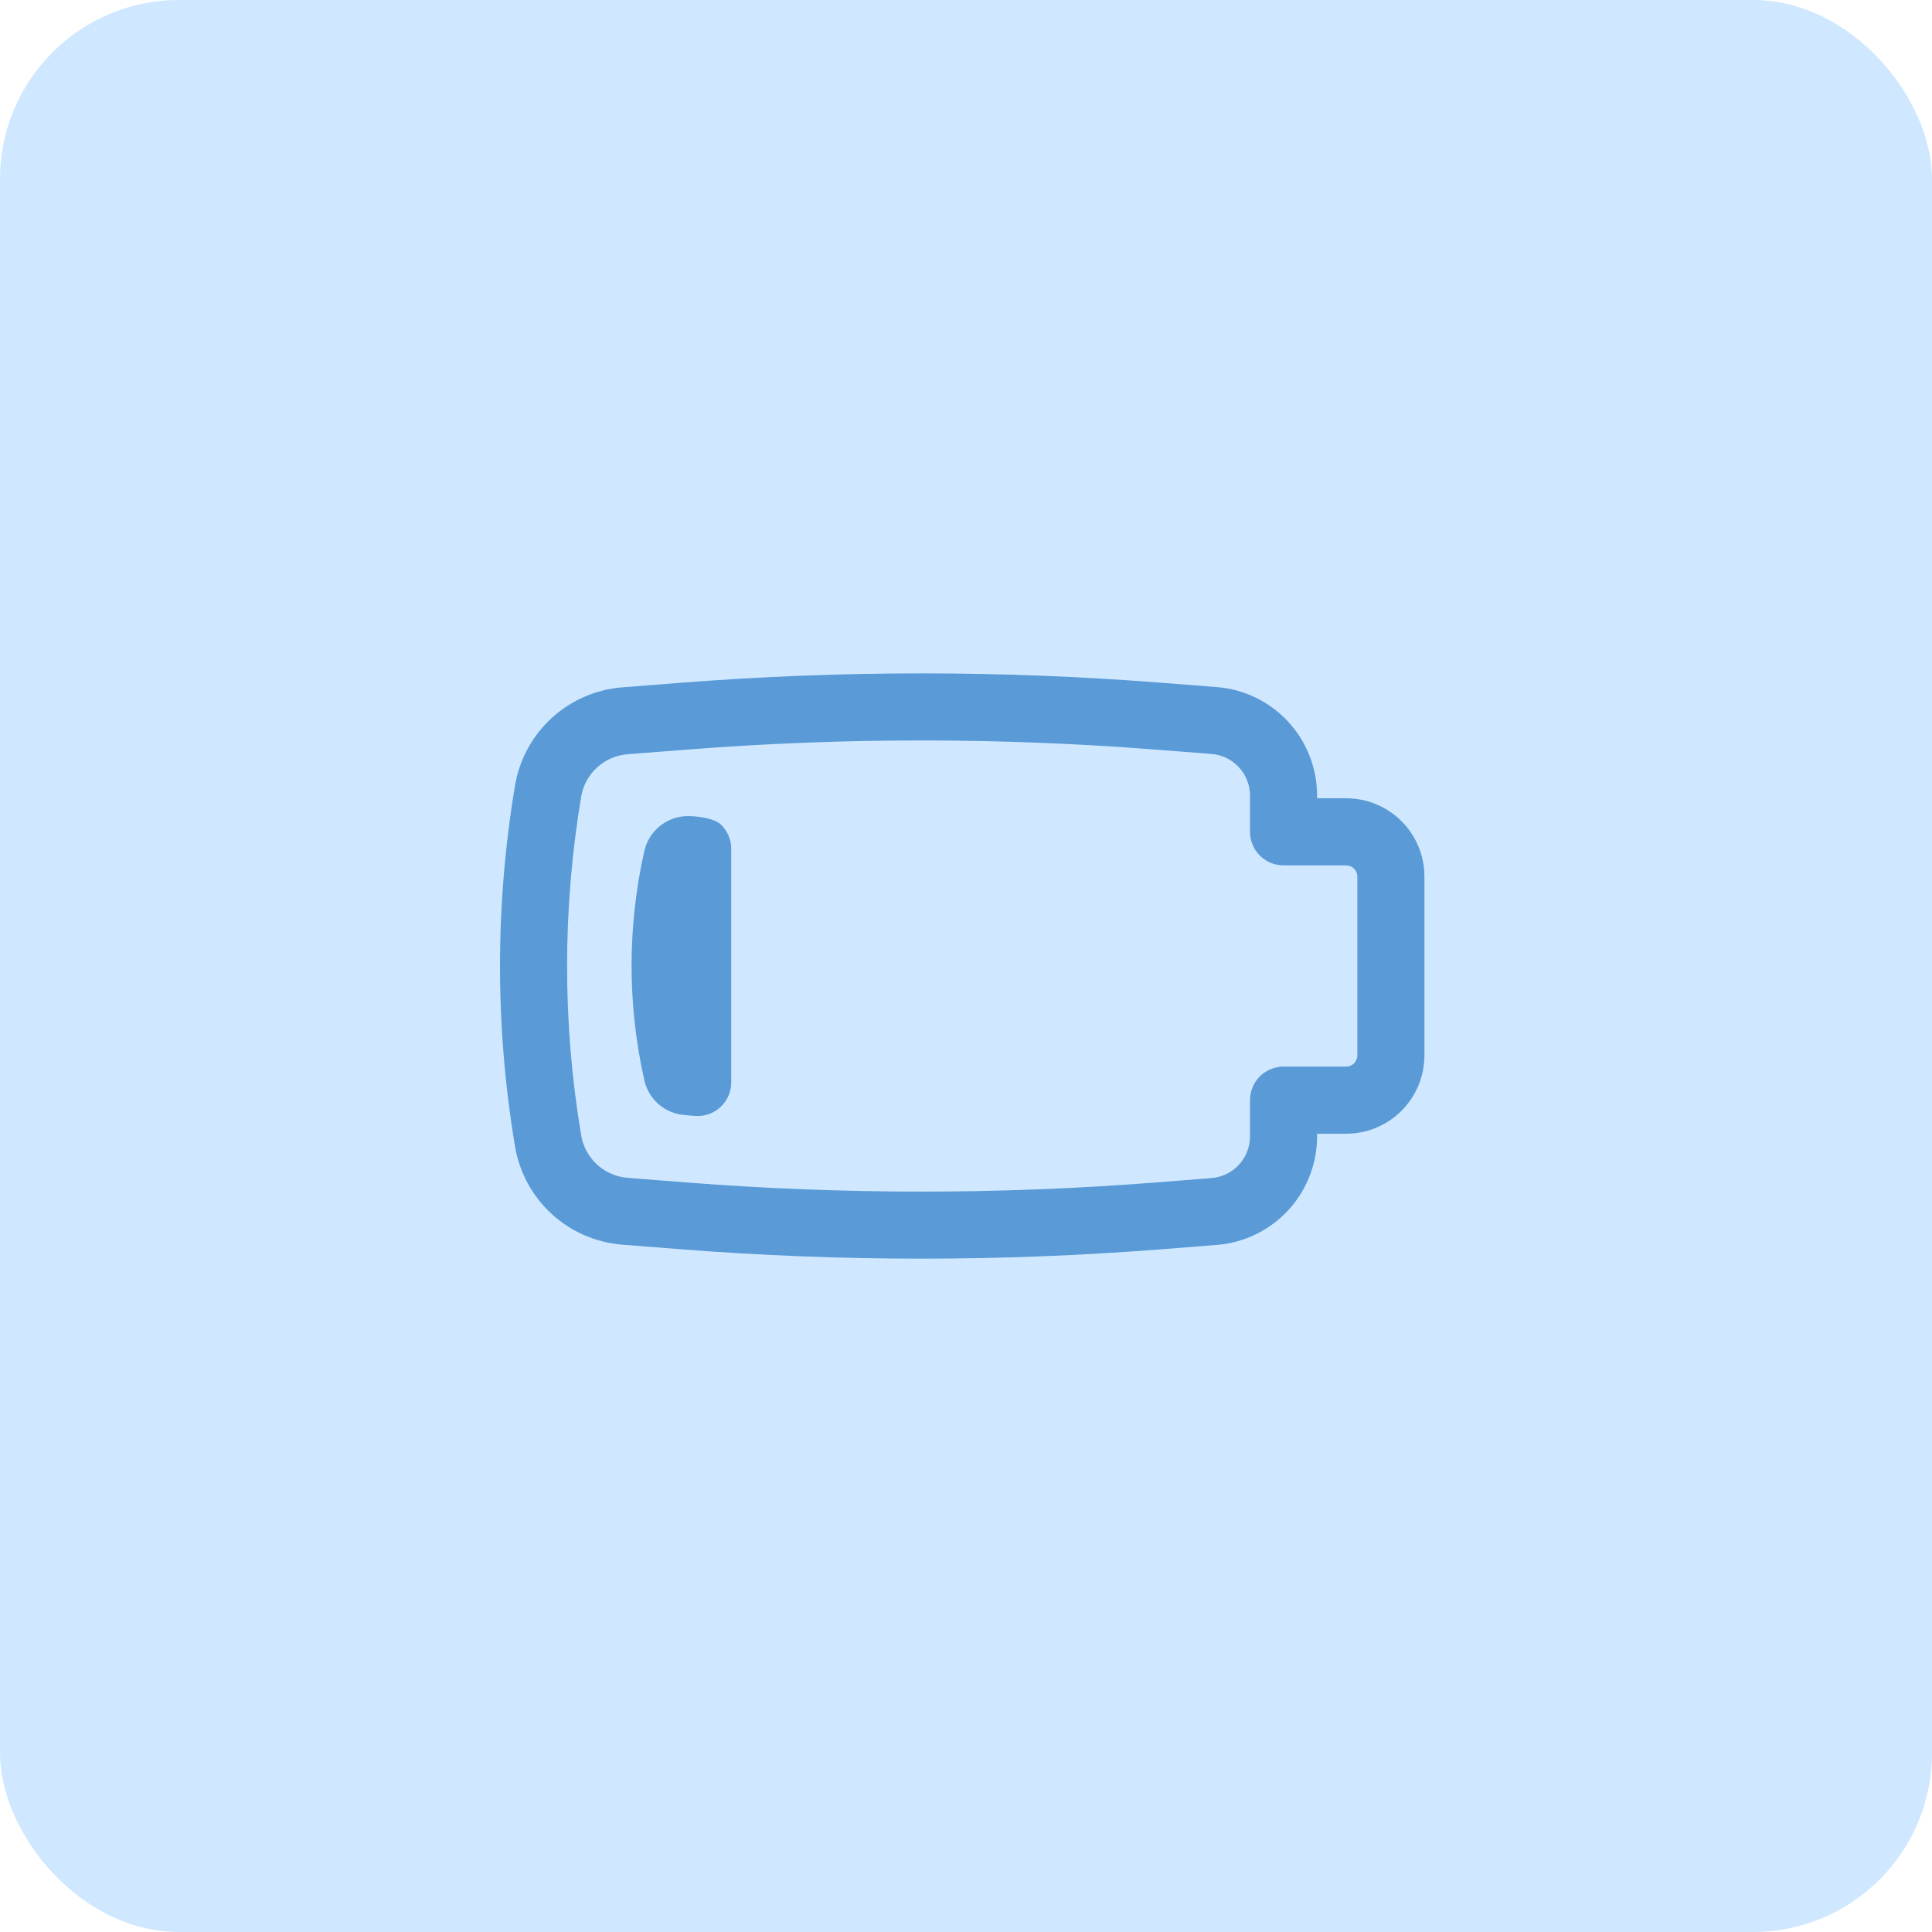
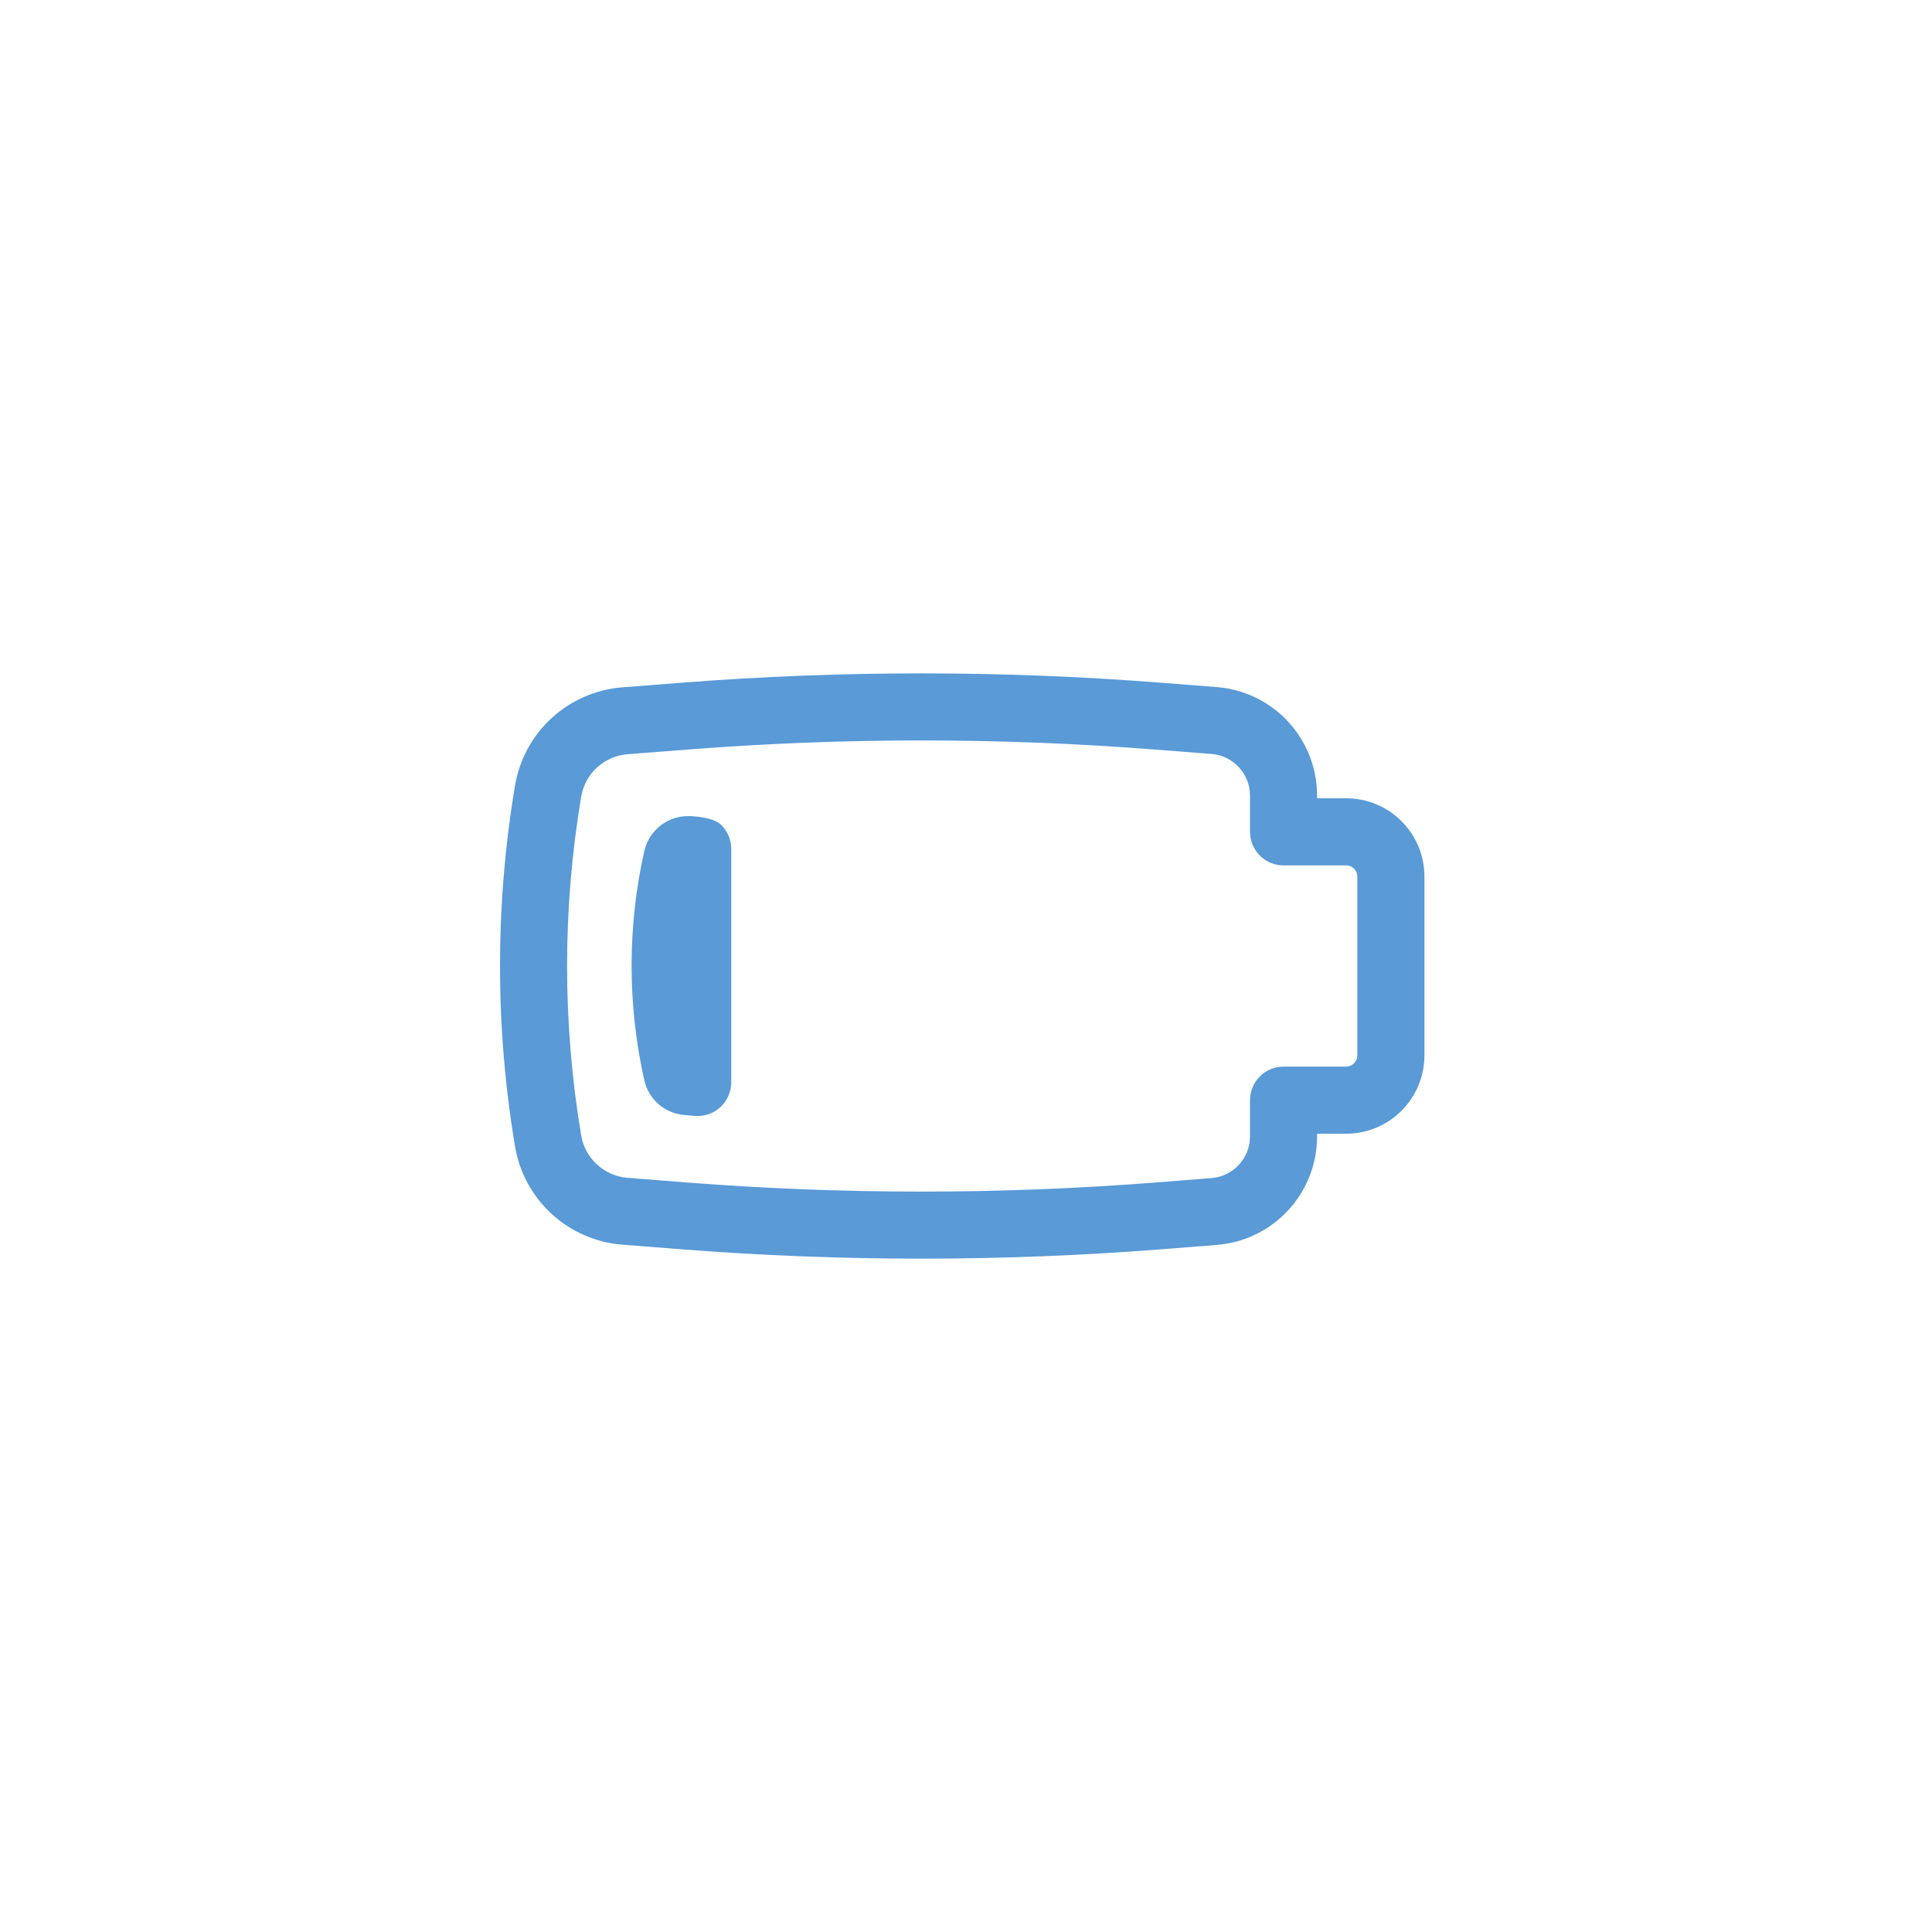
<svg xmlns="http://www.w3.org/2000/svg" width="54" height="54" viewBox="0 0 54 54" fill="none">
-   <rect width="54" height="54" rx="5" fill="#CFE8FF" />
  <path fill-rule="evenodd" clip-rule="evenodd" d="M20.138 23.036C20.232 23.124 20.308 23.23 20.36 23.349C20.411 23.467 20.438 23.595 20.438 23.724V30.255C20.438 30.384 20.411 30.513 20.359 30.631C20.307 30.75 20.231 30.856 20.136 30.944C20.041 31.032 19.929 31.099 19.806 31.142C19.684 31.184 19.554 31.2 19.425 31.19L19.13 31.165C18.863 31.144 18.61 31.038 18.408 30.863C18.206 30.687 18.066 30.451 18.008 30.19C17.535 28.083 17.535 25.897 18.008 23.79C18.129 23.253 18.585 22.856 19.133 22.814M20.136 23.036C19.945 22.859 19.393 22.793 19.133 22.814L20.136 23.036Z" fill="#599AD7" />
  <path fill-rule="evenodd" clip-rule="evenodd" d="M37.938 29.5V24.5C37.938 24.417 37.905 24.338 37.846 24.279C37.788 24.22 37.708 24.188 37.625 24.188H35.875C35.627 24.188 35.388 24.089 35.212 23.913C35.037 23.737 34.938 23.499 34.938 23.25V22.238C34.938 21.943 34.827 21.66 34.627 21.444C34.428 21.228 34.154 21.095 33.86 21.073L32.275 20.95C27.932 20.611 23.569 20.611 19.225 20.95L17.542 21.081C17.224 21.105 16.923 21.236 16.688 21.451C16.453 21.666 16.296 21.954 16.244 22.269C15.719 25.402 15.719 28.601 16.244 31.734C16.353 32.38 16.888 32.87 17.542 32.921L19.225 33.053C23.569 33.39 27.932 33.39 32.275 33.053L33.86 32.928C34.153 32.905 34.427 32.773 34.627 32.557C34.826 32.342 34.937 32.059 34.938 31.765V30.75C34.938 30.501 35.037 30.263 35.212 30.087C35.388 29.911 35.627 29.812 35.875 29.812H37.625C37.708 29.812 37.788 29.78 37.846 29.721C37.905 29.662 37.938 29.583 37.938 29.5ZM39.813 24.5V29.5C39.813 30.08 39.582 30.637 39.172 31.047C38.762 31.457 38.206 31.688 37.625 31.688H36.813V31.762C36.813 32.529 36.524 33.267 36.004 33.829C35.484 34.391 34.77 34.737 34.007 34.796L32.422 34.921C27.981 35.266 23.521 35.266 19.08 34.921L17.395 34.789C16.66 34.732 15.966 34.431 15.422 33.933C14.878 33.435 14.517 32.77 14.395 32.042C13.836 28.704 13.836 25.296 14.395 21.957C14.517 21.23 14.878 20.565 15.422 20.067C15.966 19.57 16.66 19.268 17.395 19.211L19.08 19.08C23.521 18.735 27.981 18.735 32.422 19.08L34.007 19.204C34.77 19.263 35.484 19.609 36.004 20.171C36.524 20.733 36.813 21.471 36.813 22.238V22.312H37.625C38.834 22.312 39.813 23.291 39.813 24.5Z" fill="#599AD7" />
</svg>